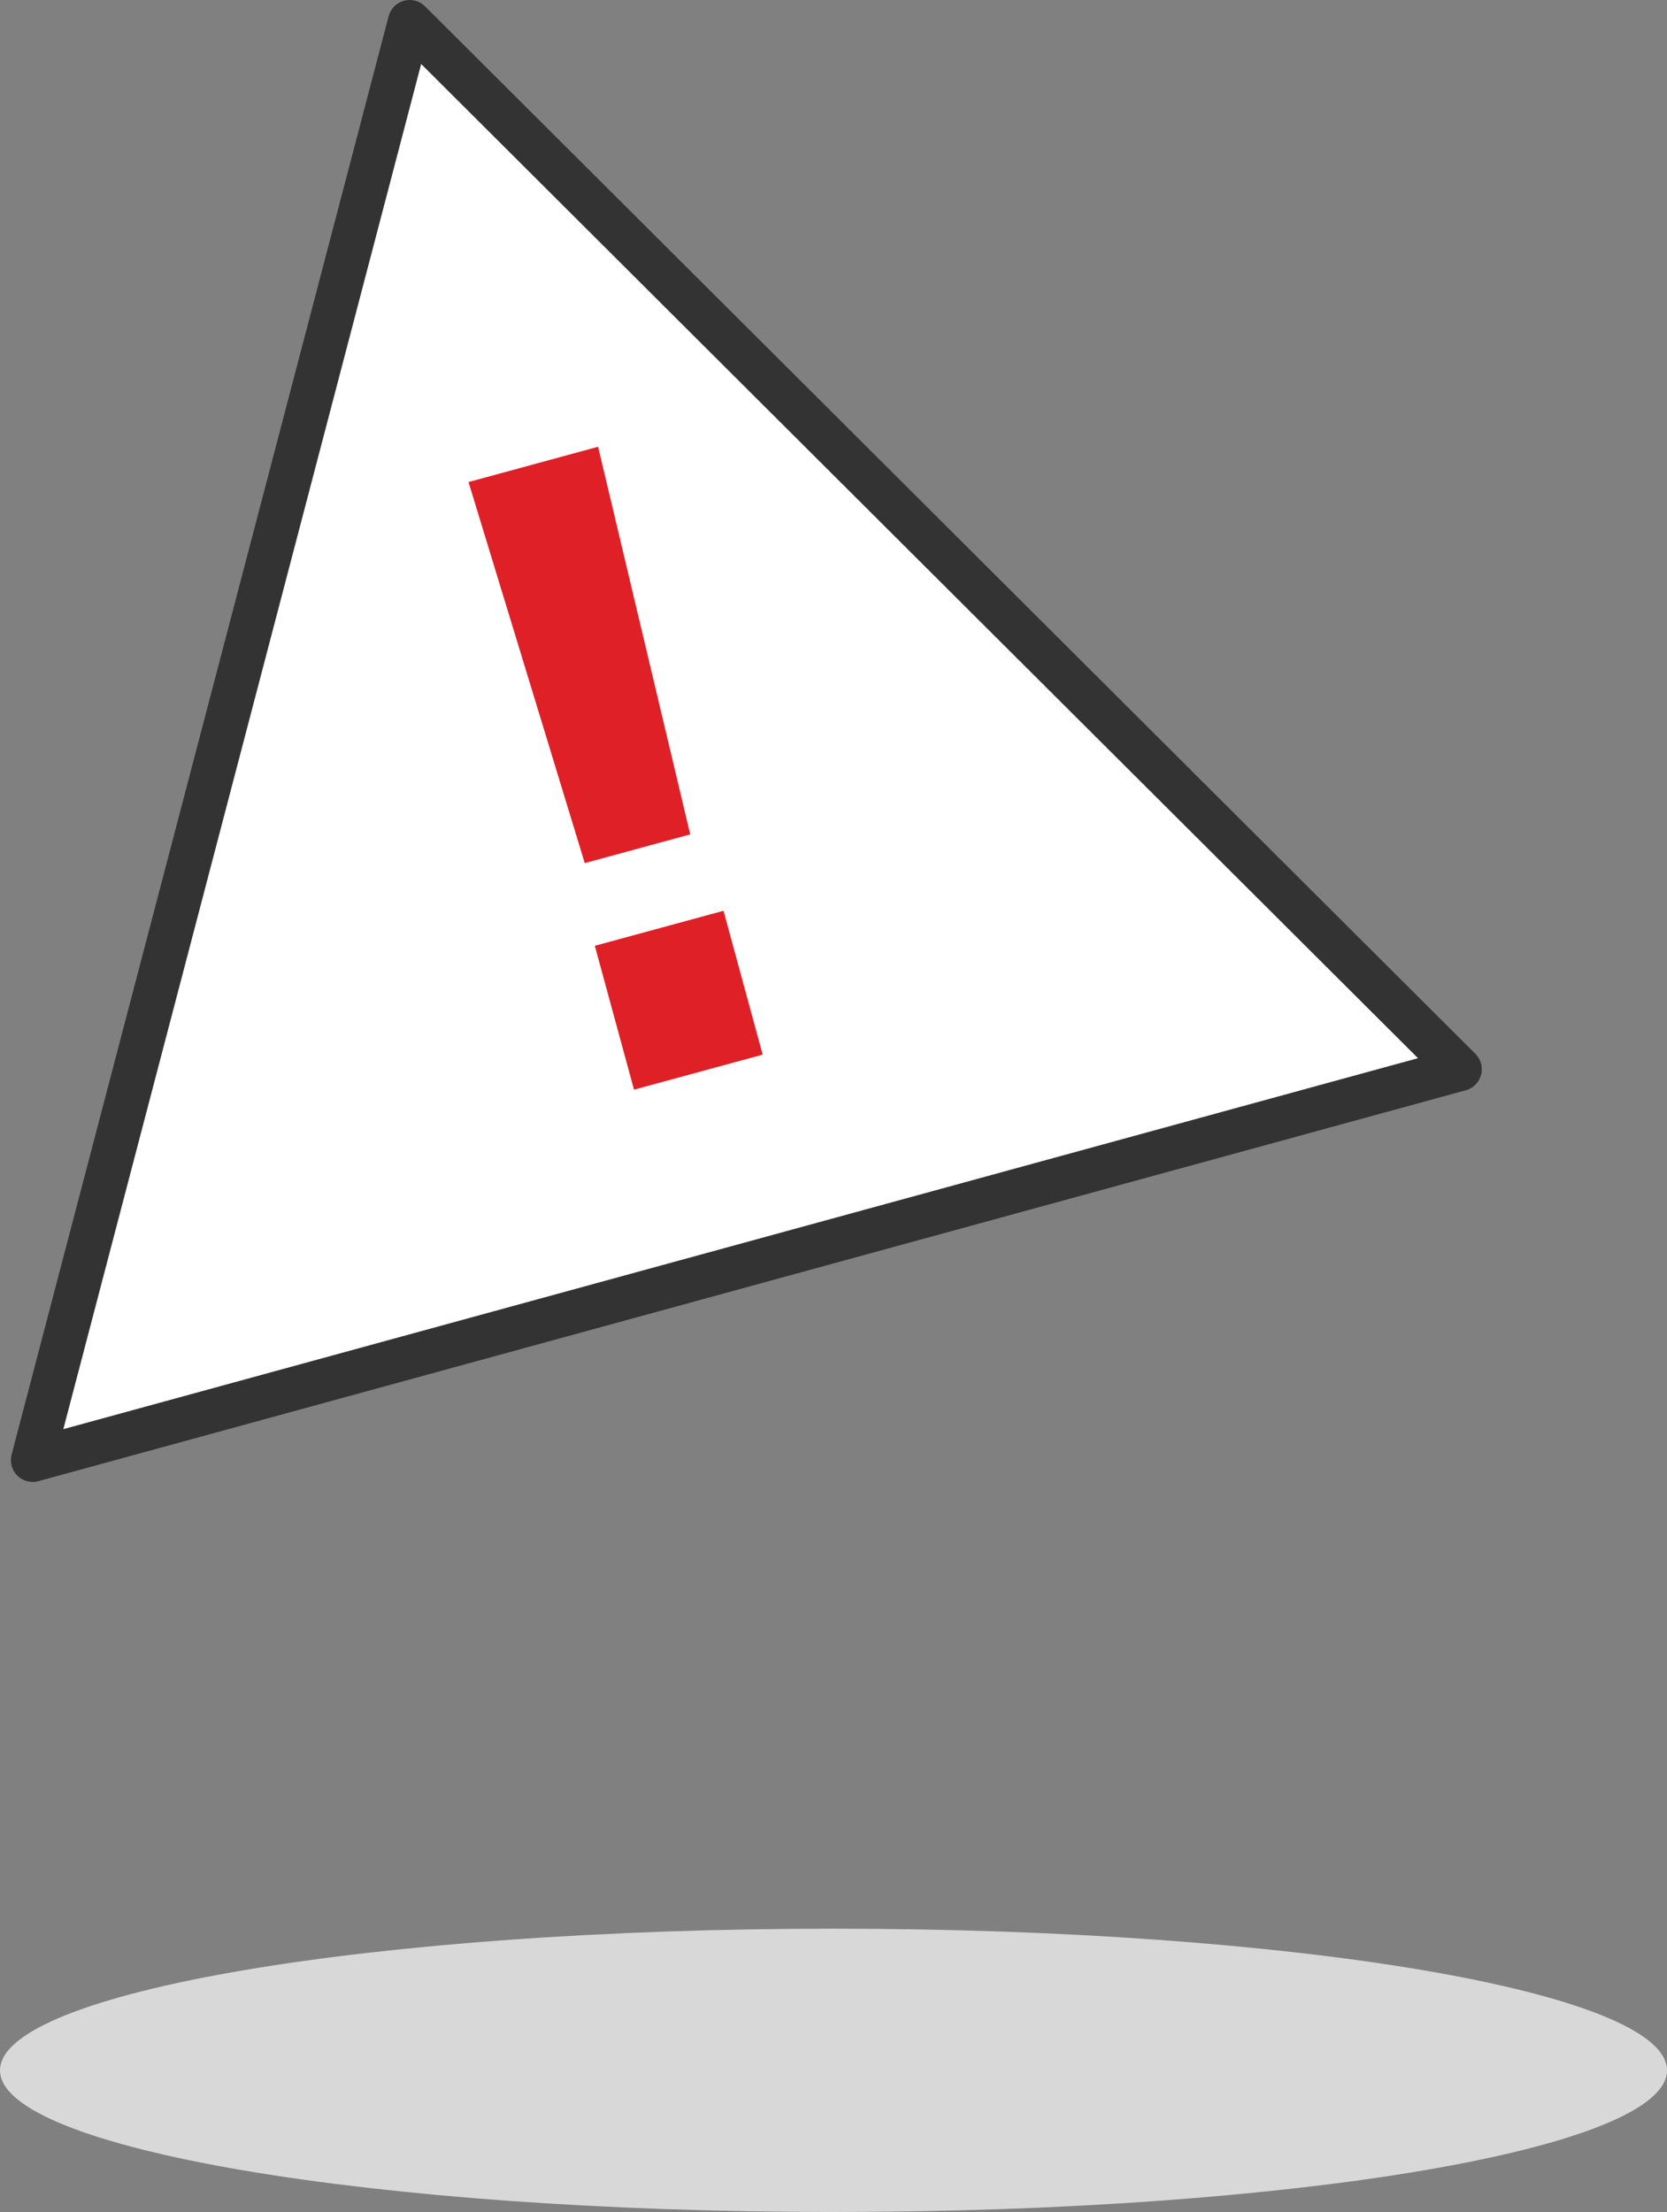
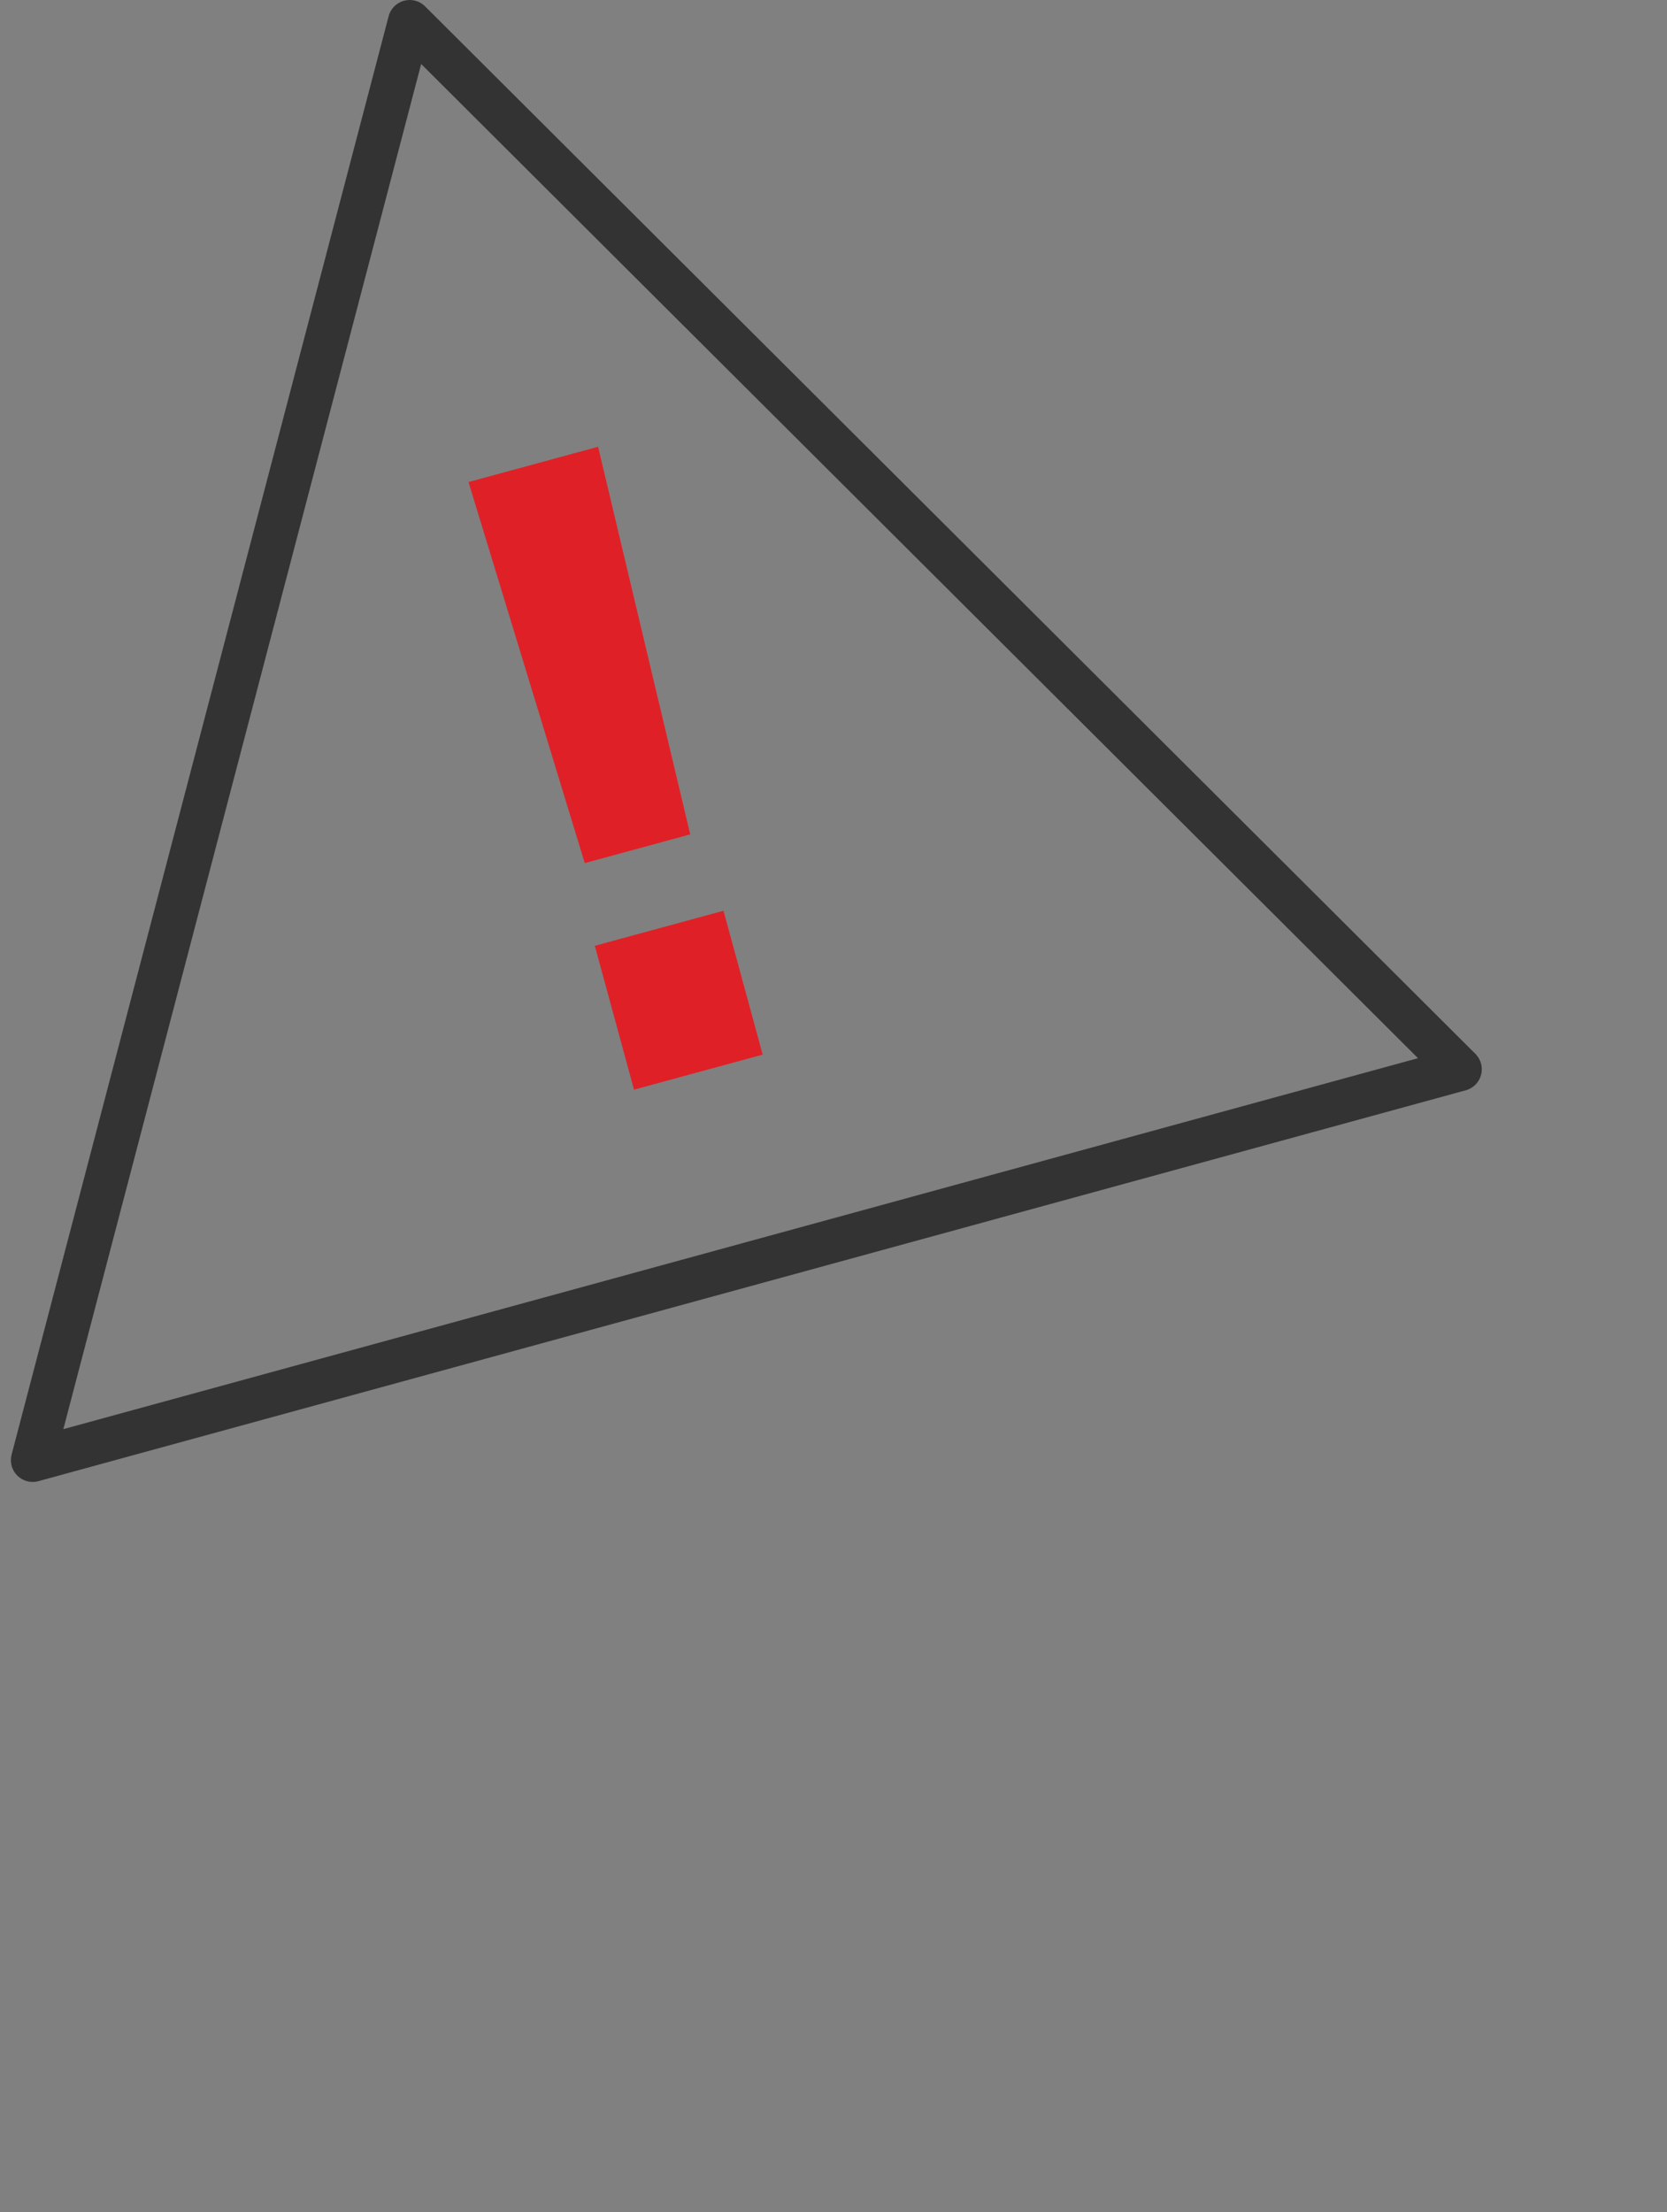
<svg xmlns="http://www.w3.org/2000/svg" viewBox="0 0 153 203">
  <rect x="0" y="0" width="153" height="203" fill="#808080" stroke="none" />
  <g id="T4-Assistenza" fill="none" fill-rule="evenodd">
    <g id="LG-ERRORE-404" transform="translate(-299 -218)">
      <g id="Group-7" transform="translate(299 220)">
-         <path id="Fill-1" fill="#FFF" d="M37.603 0L3 132l131-35.87z" />
        <path id="Stroke-2" stroke="#333" stroke-width="4" stroke-linecap="round" stroke-linejoin="round" d="M37.603 0L3 132l131-35.87z" />
        <path d="M58.19 98l-3.598-13.203 11.813-3.214L70 94.786 58.19 98zm-4.52-20.79L43 42.238 54.893 39l8.457 35.574-9.68 2.636z" id="Fill-4" fill="#E02027" />
-         <path d="M153 188c0 7.181-34.25 13-76.5 13S0 195.181 0 188c0-7.18 34.25-13 76.5-13s76.5 5.82 76.5 13" id="Fill-5" fill="#D8D8D8" />
      </g>
    </g>
  </g>
</svg>